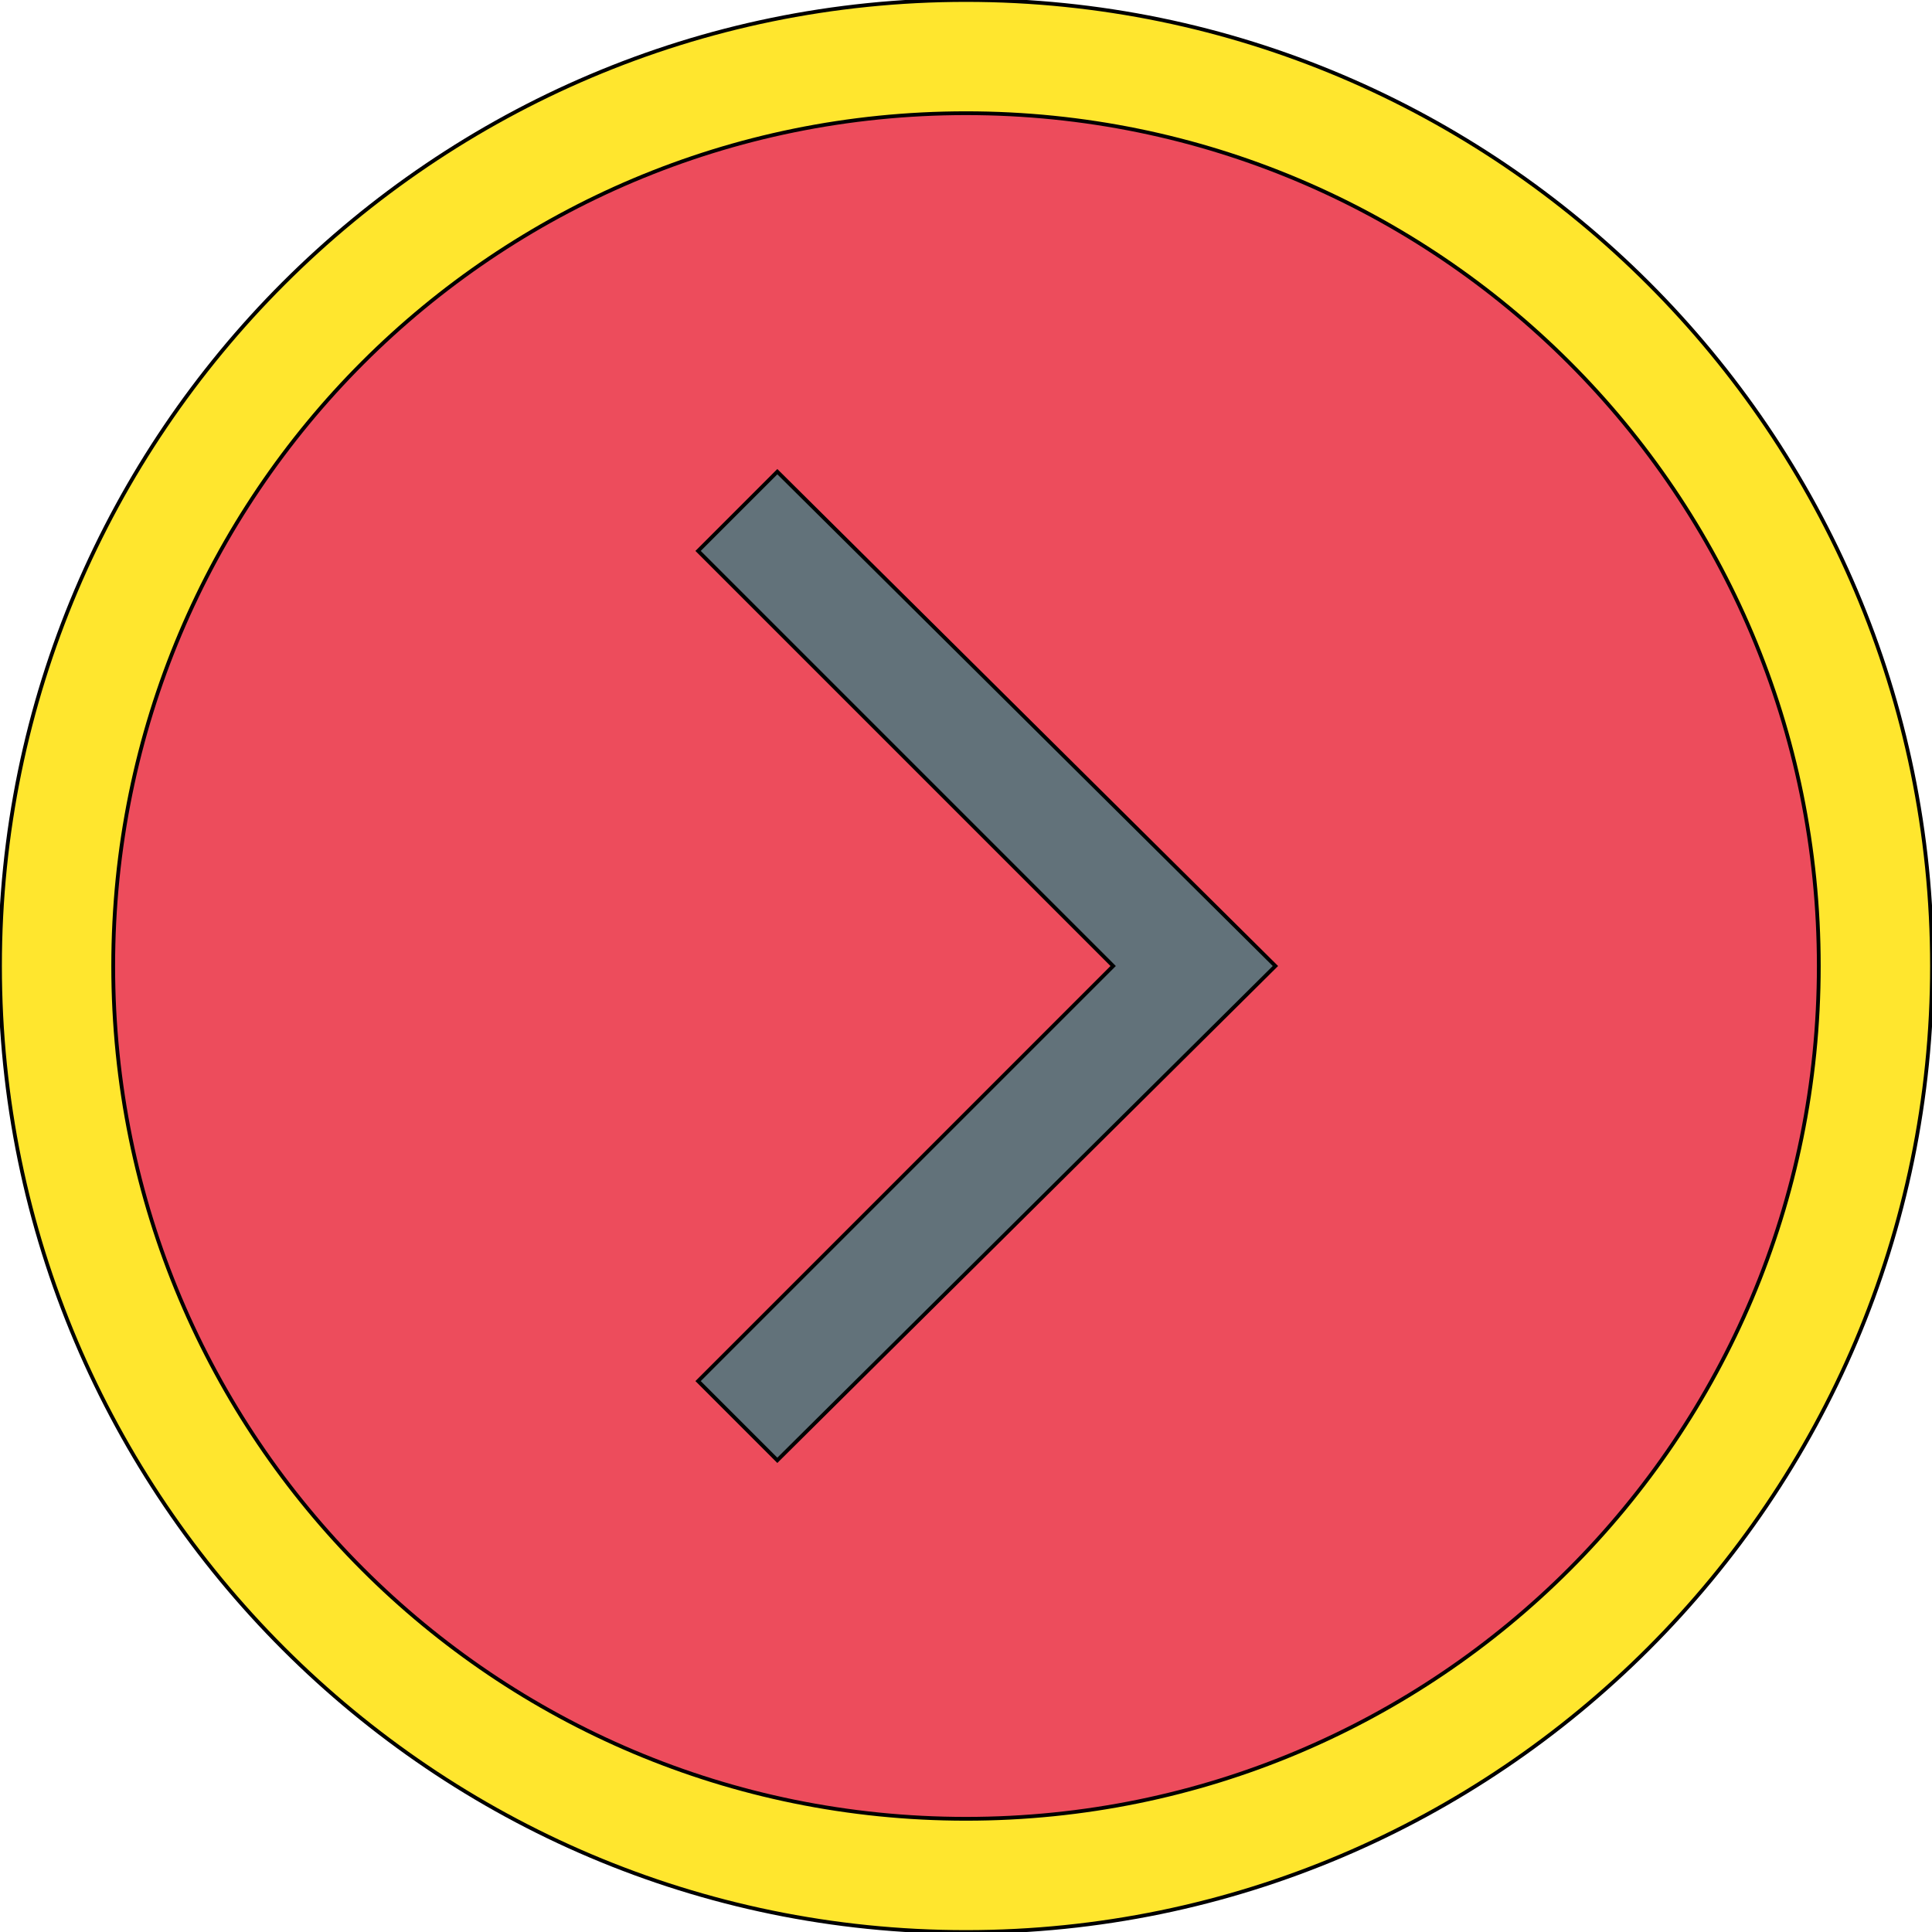
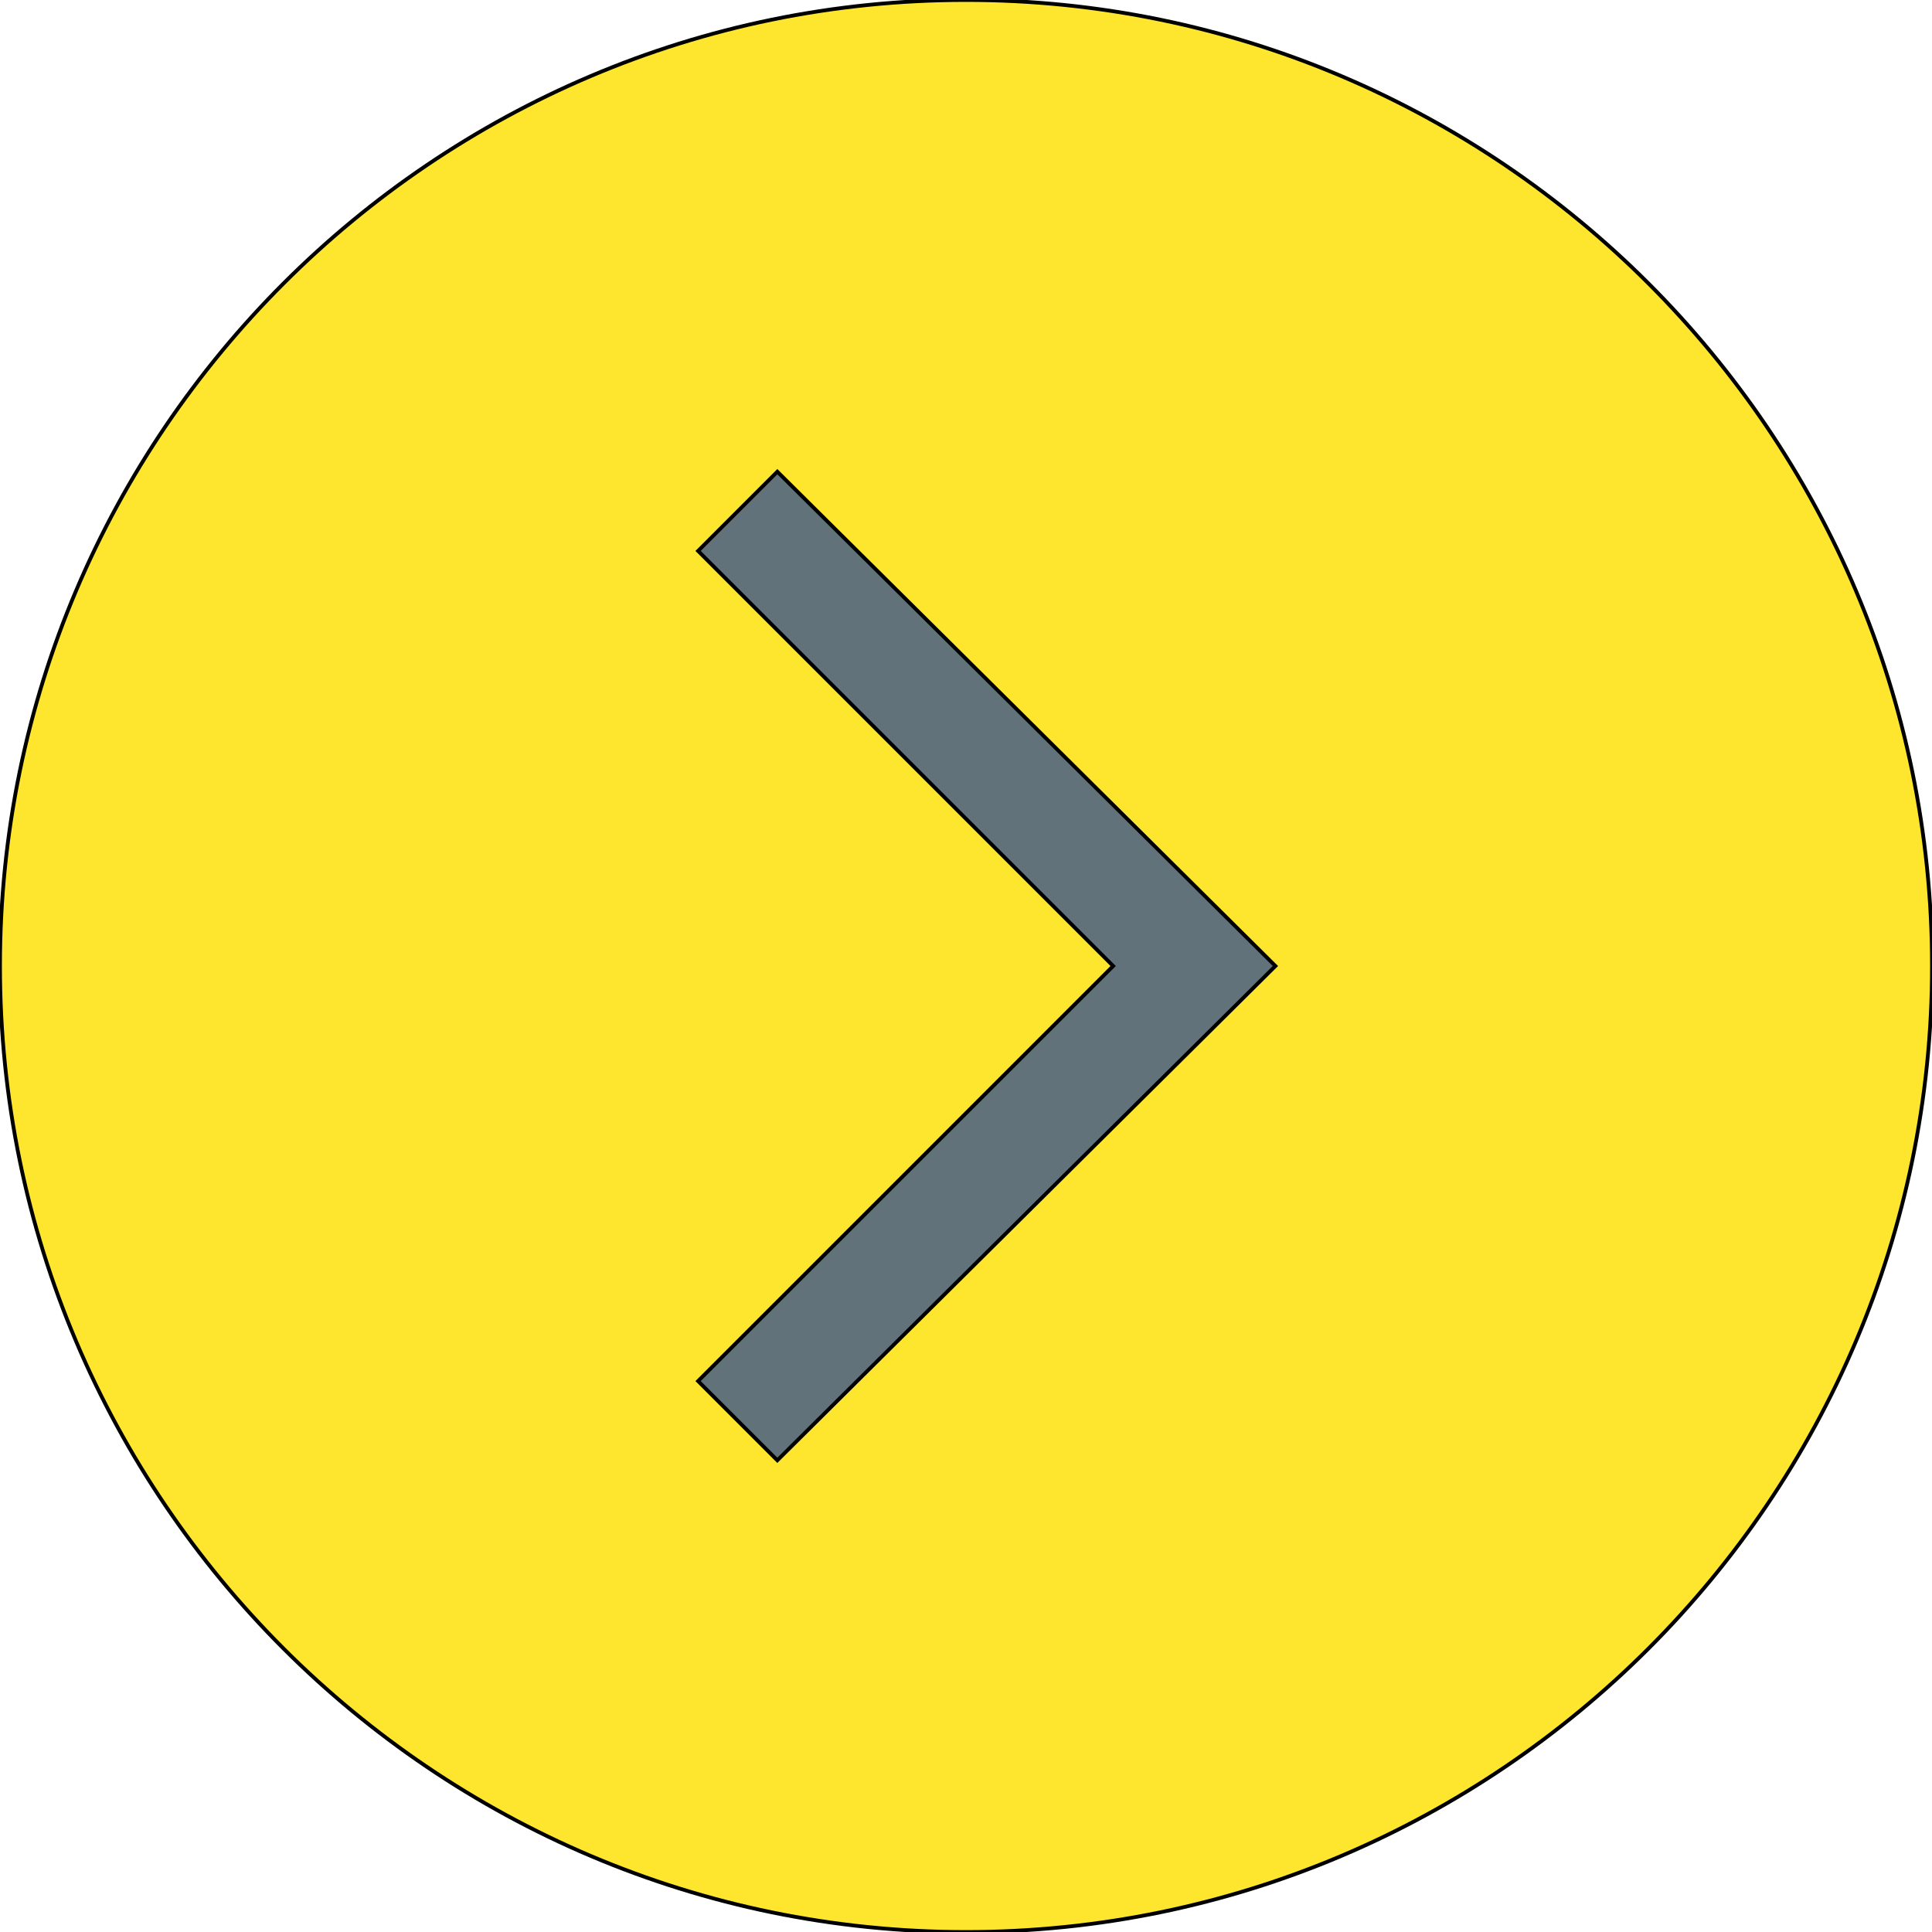
<svg xmlns="http://www.w3.org/2000/svg" id="th_the_arrow-circle-right" width="100%" height="100%" version="1.1" preserveAspectRatio="xMidYMin slice" data-uid="the_arrow-circle-right" data-keyword="the_arrow-circle-right" viewBox="0 0 512 512" data-colors="[&quot;#ffe62e&quot;,&quot;#ed4c5c&quot;,&quot;#62727a&quot;]">
  <path id="th_the_arrow-circle-right_1" d="M512 256C512 397 397 512 256 512C115 512 0 397 0 256C0 115 115 0 256 0C397 0 512 115 512 256Z " fill-rule="evenodd" fill="#ffe62e" stroke-width="1" stroke="#000000" />
-   <path id="th_the_arrow-circle-right_2" d="M482 256C482 131 381 30 256 30C131 30 30 131 30 256C30 381 131 482 256 482C381 482 482 381 482 256Z " fill-rule="evenodd" fill="#ed4c5c" stroke-width="1" stroke="#000000" />
  <path id="th_the_arrow-circle-right_0" d="M206 125L338 256L206 387L185 366L295 256L185 146Z " fill-rule="evenodd" fill="#62727a" stroke-width="1" stroke="#000000" />
  <defs id="SvgjsDefs53875" />
</svg>